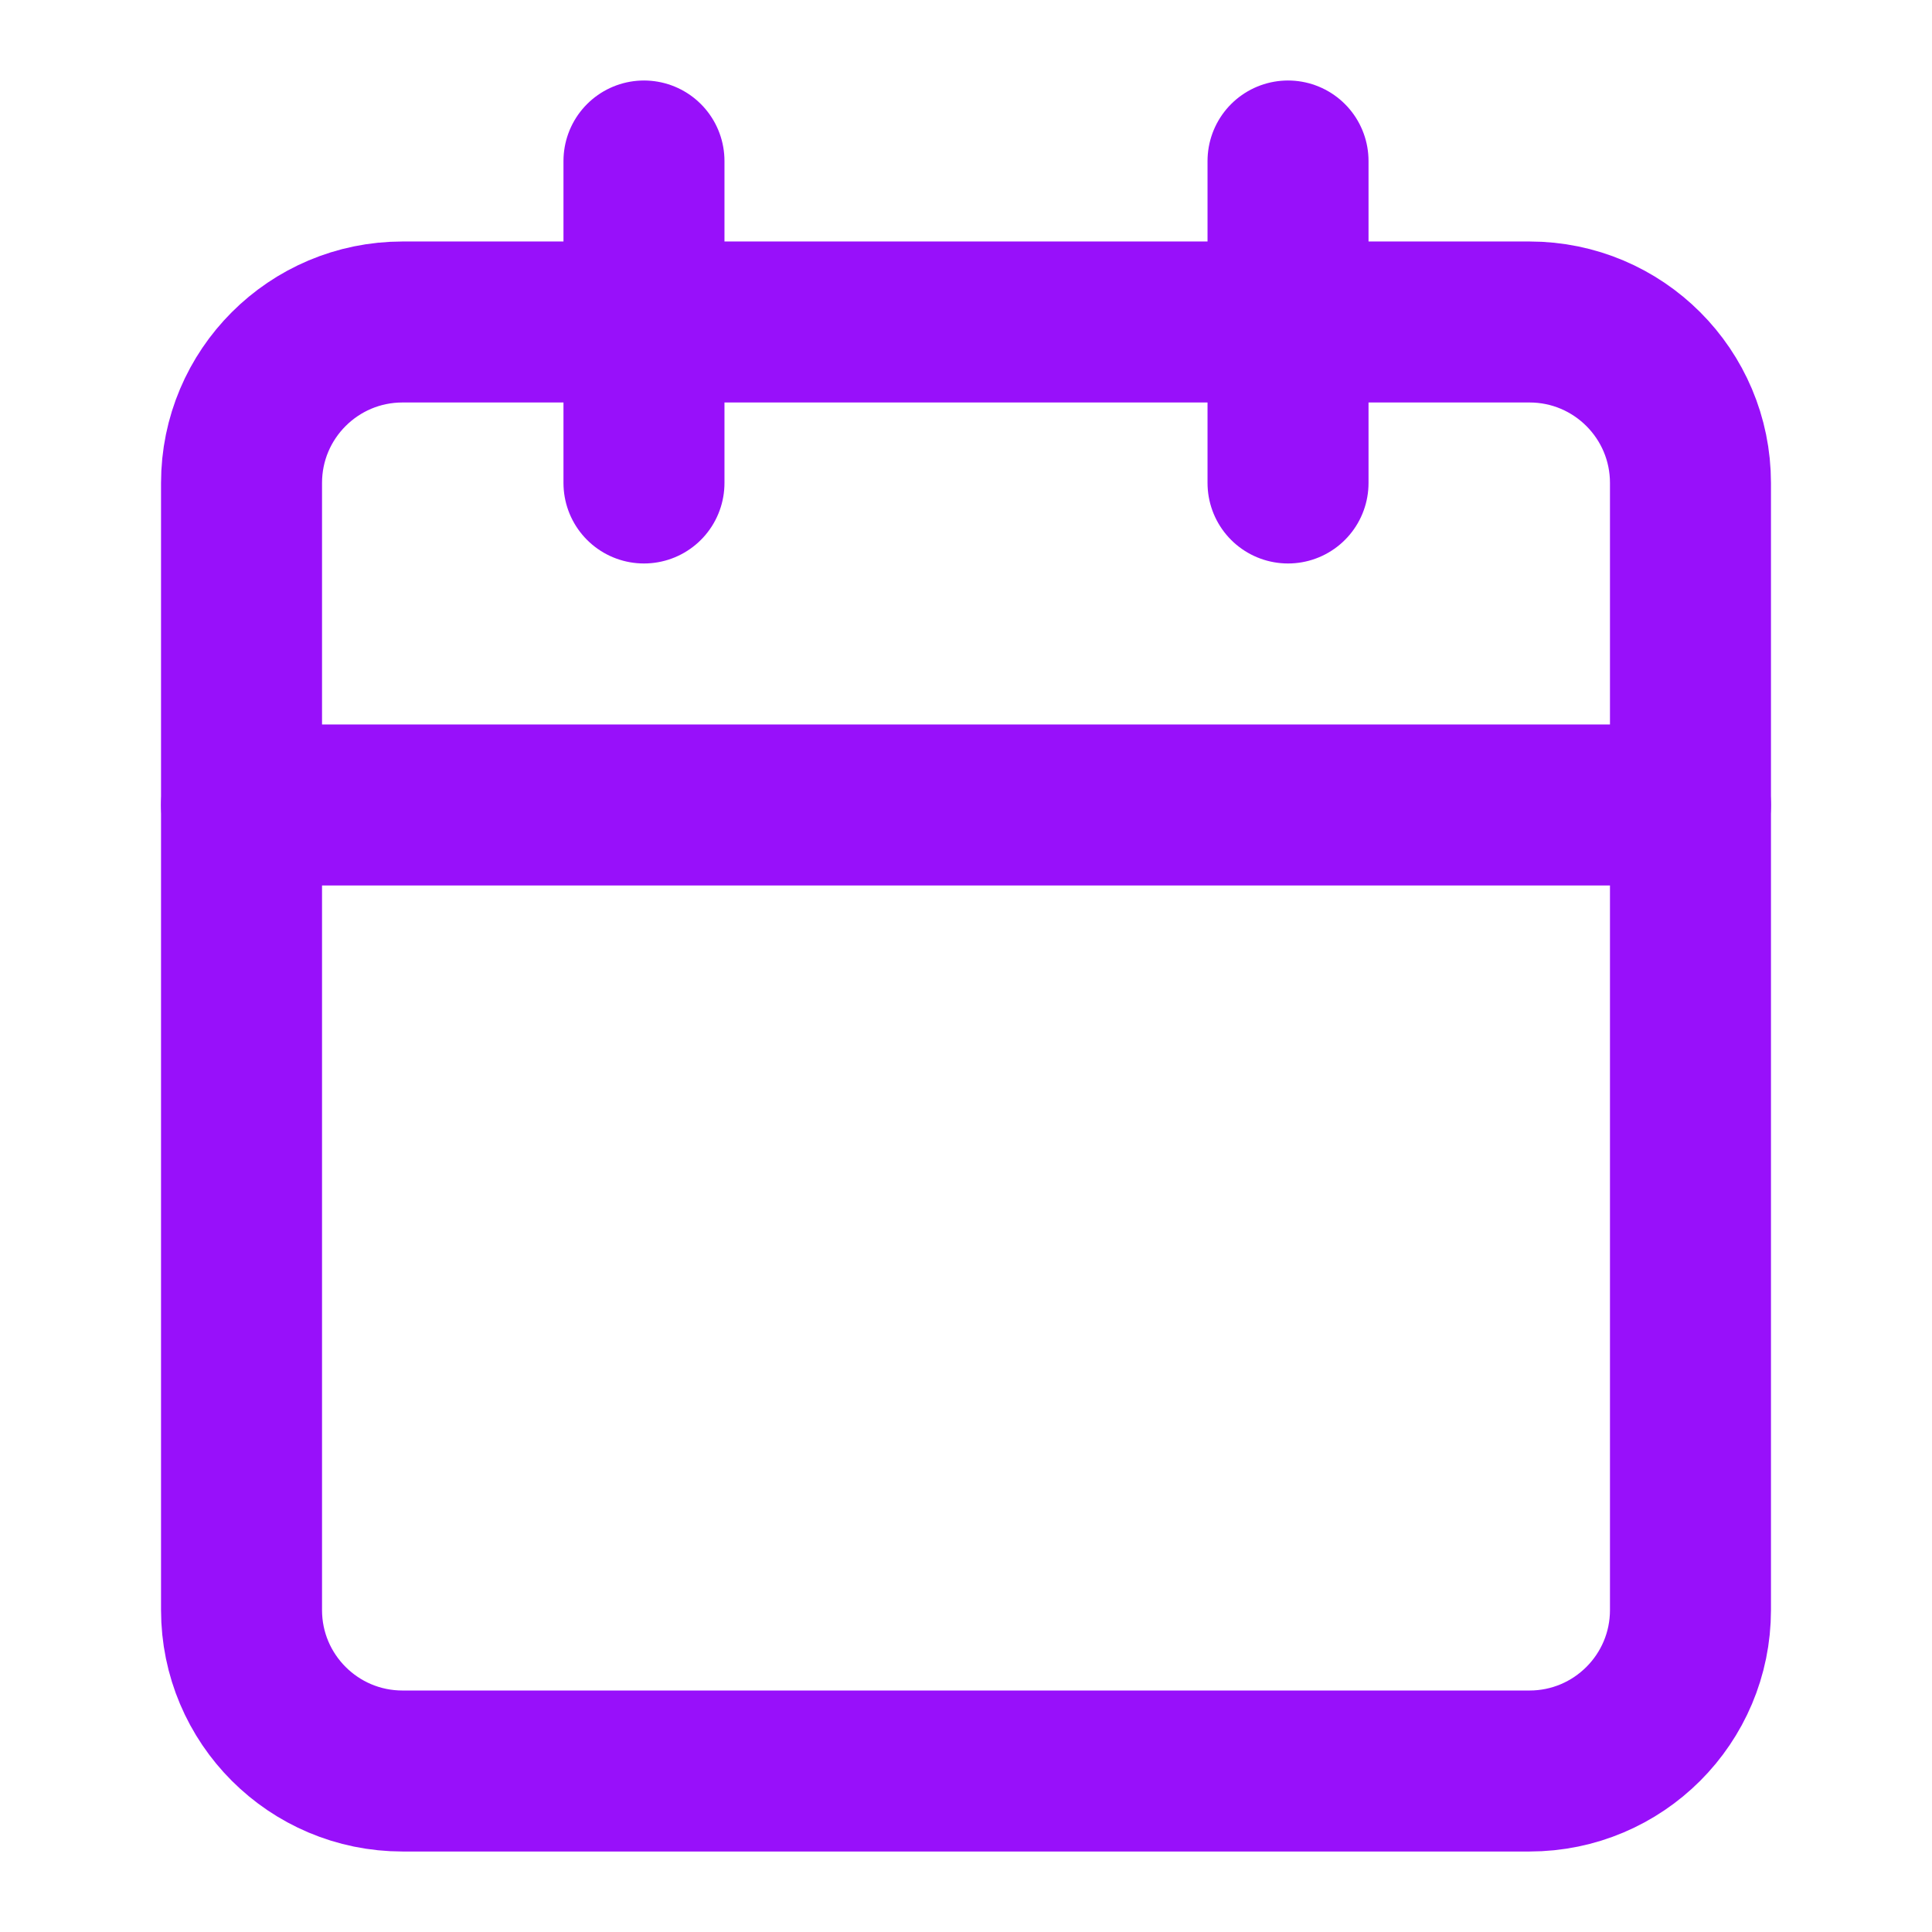
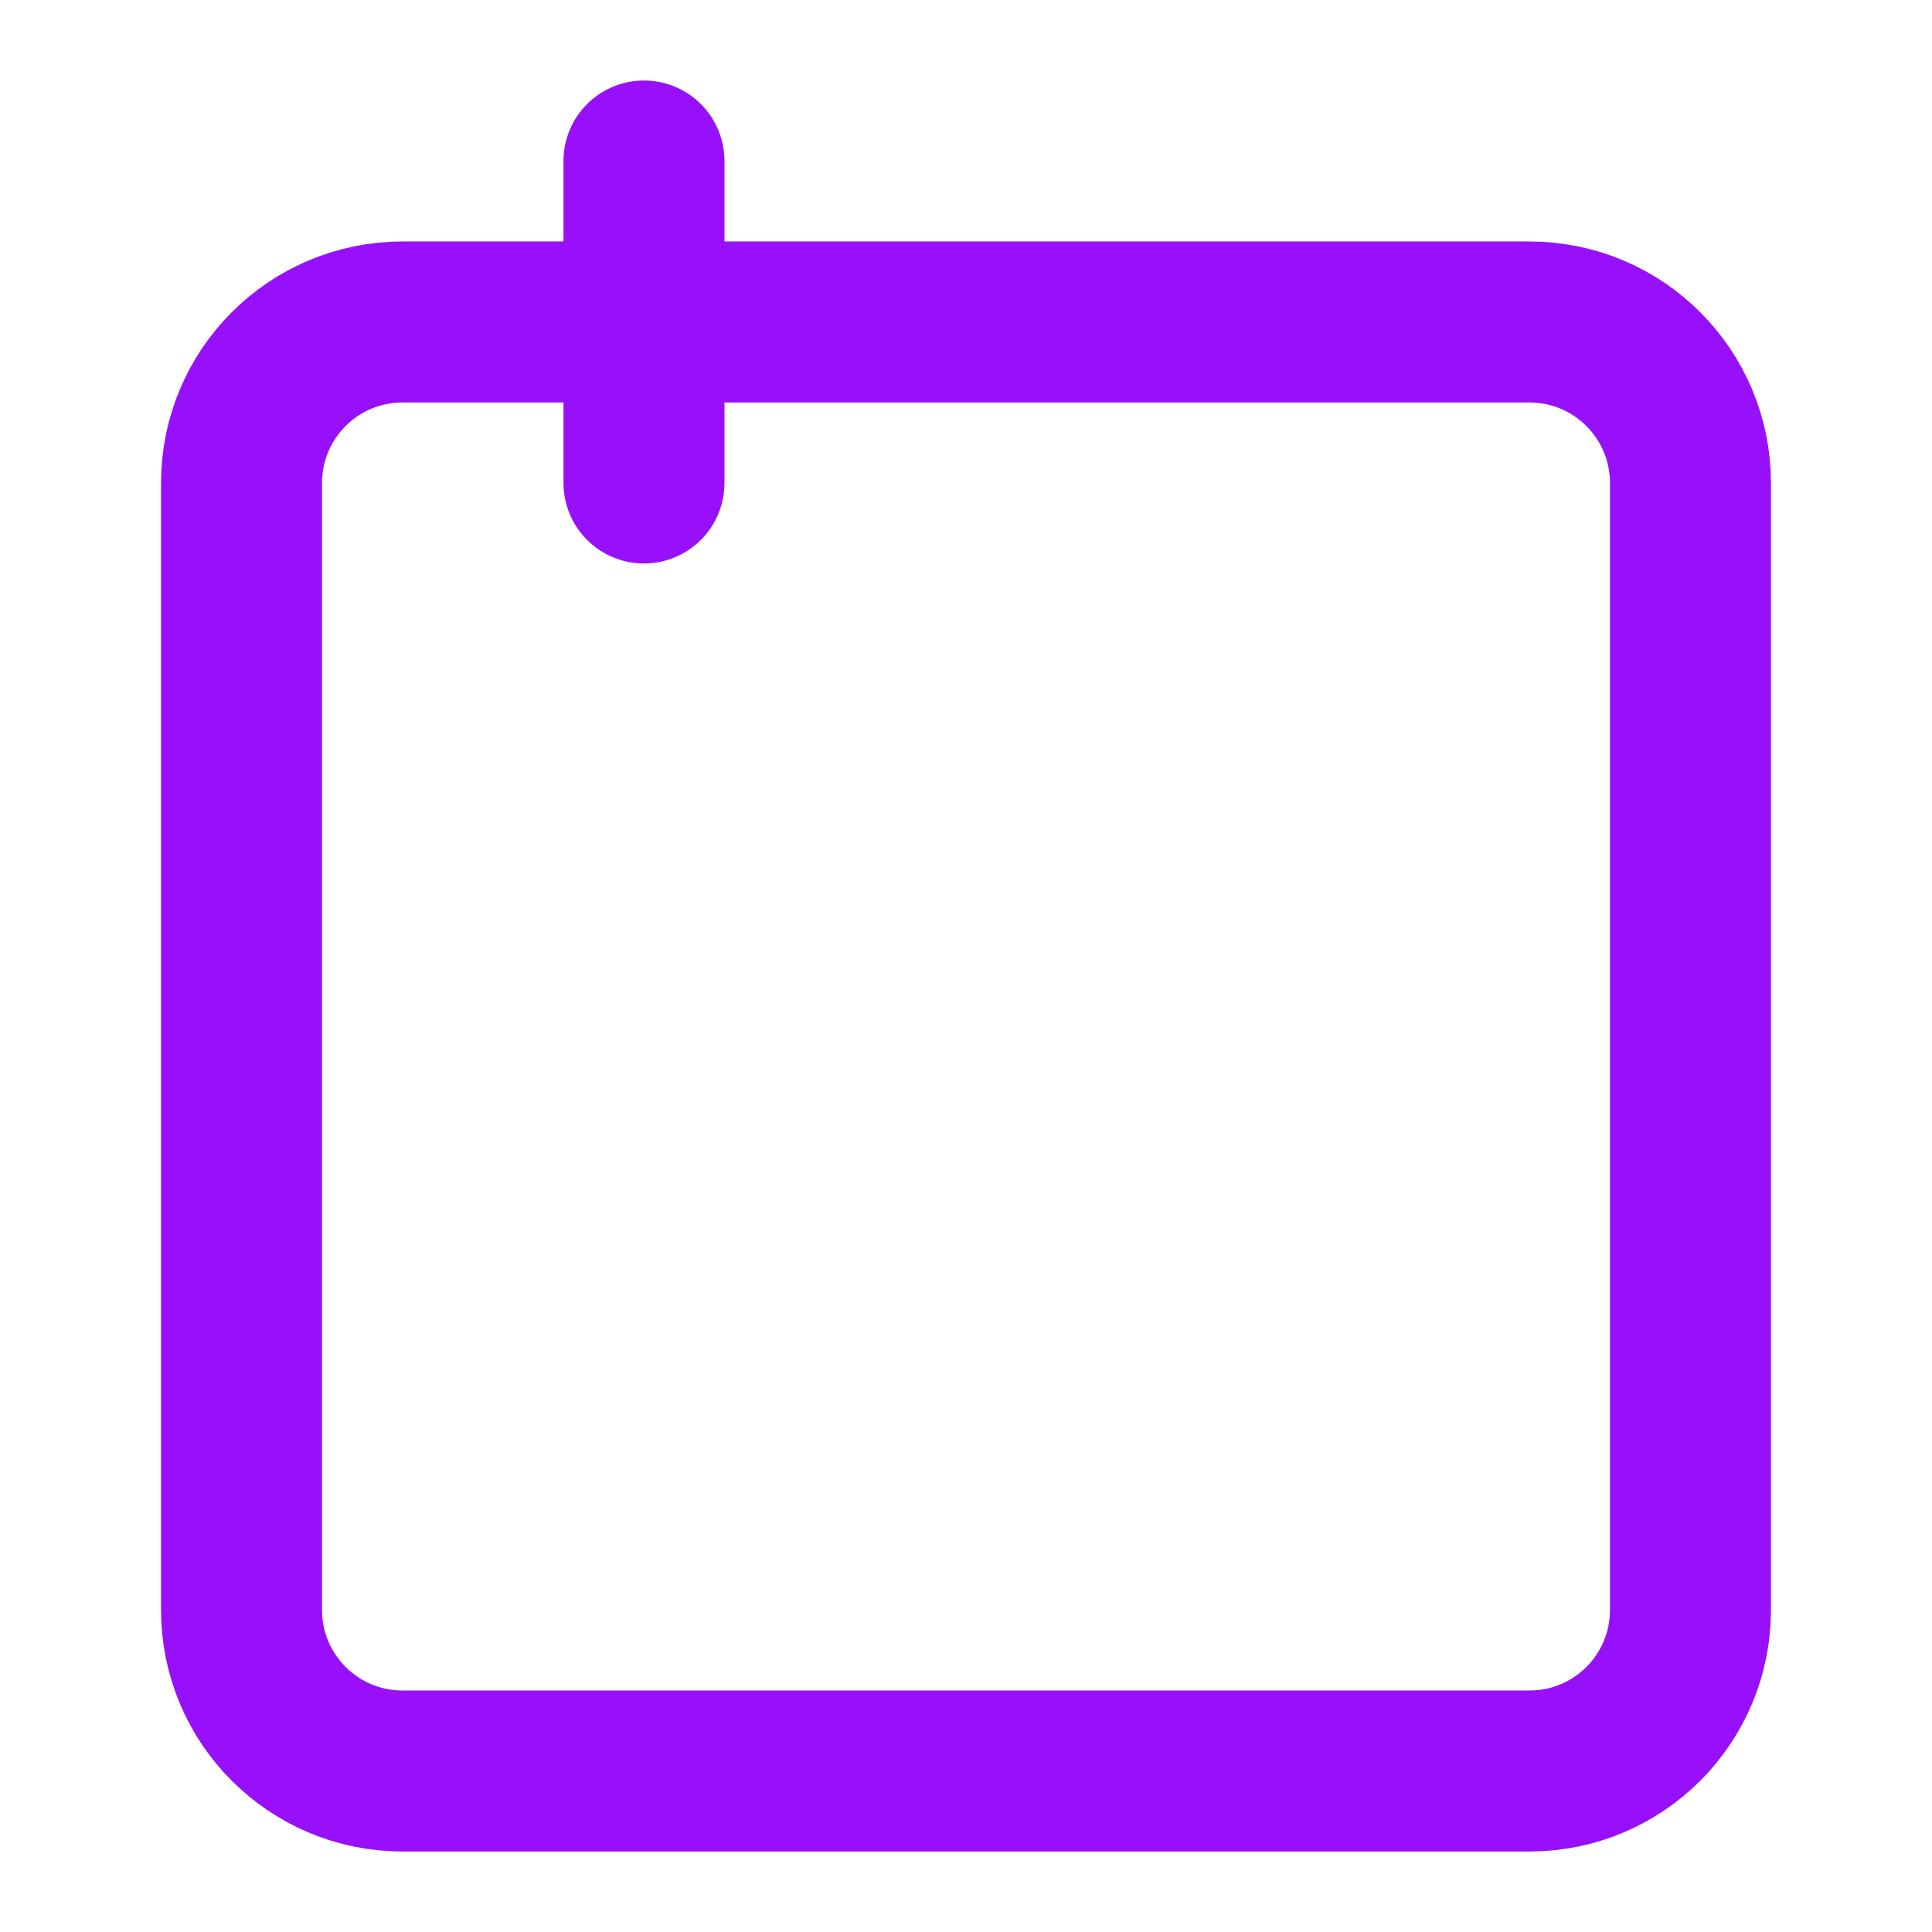
<svg xmlns="http://www.w3.org/2000/svg" preserveAspectRatio="none" width="100%" height="100%" overflow="visible" style="display: block;" viewBox="0 0 23.989 23.989" fill="none">
  <g id="Icon">
    <path id="Vector" d="M7.996 1.999V5.997" stroke="#9810FA" stroke-width="1.999" stroke-linecap="round" stroke-linejoin="round" />
-     <path id="Vector_2" d="M15.993 1.999V5.997" stroke="#9810FA" stroke-width="1.999" stroke-linecap="round" stroke-linejoin="round" />
    <path id="Vector_3" d="M18.991 3.998H4.998C3.894 3.998 2.999 4.893 2.999 5.997V19.991C2.999 21.095 3.894 21.99 4.998 21.99H18.991C20.095 21.99 20.99 21.095 20.99 19.991V5.997C20.99 4.893 20.095 3.998 18.991 3.998Z" stroke="#9810FA" stroke-width="1.999" stroke-linecap="round" stroke-linejoin="round" />
-     <path id="Vector_4" d="M2.999 9.995H20.99" stroke="#9810FA" stroke-width="1.999" stroke-linecap="round" stroke-linejoin="round" />
  </g>
</svg>